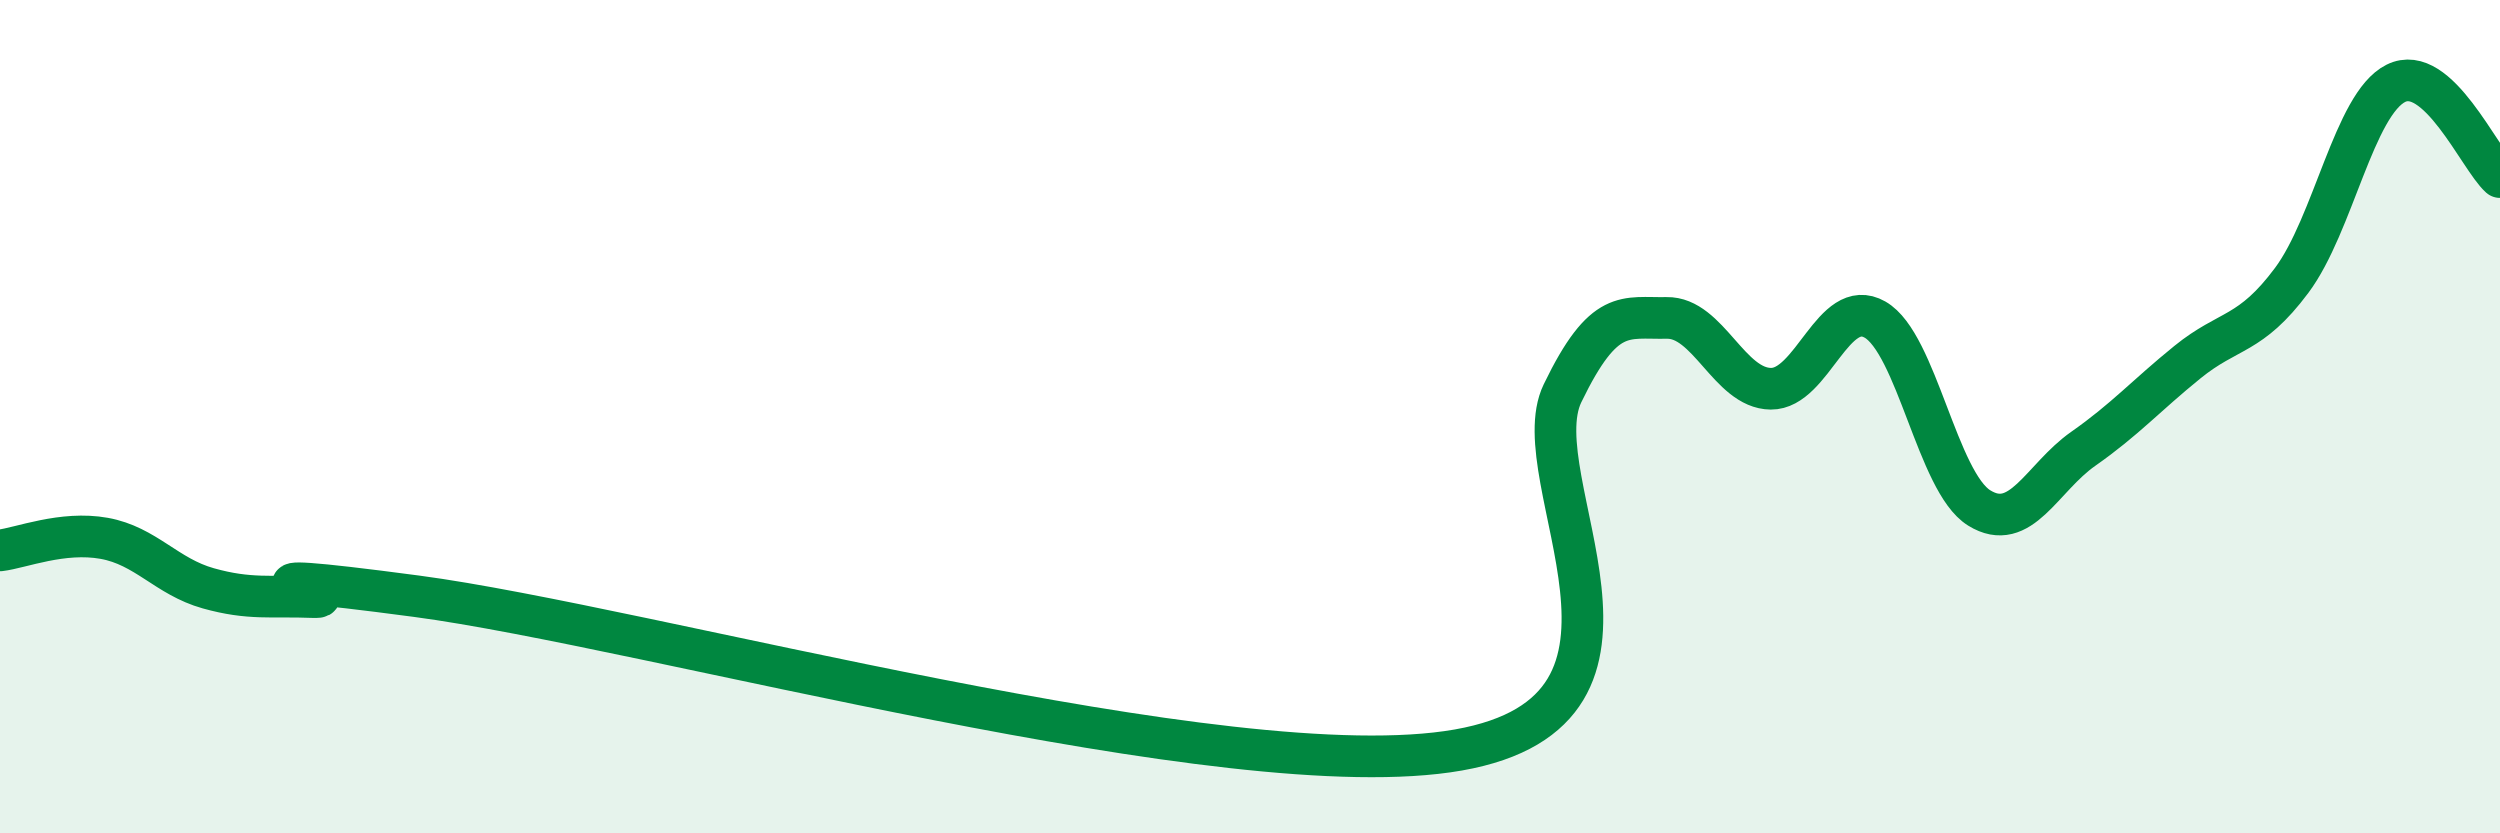
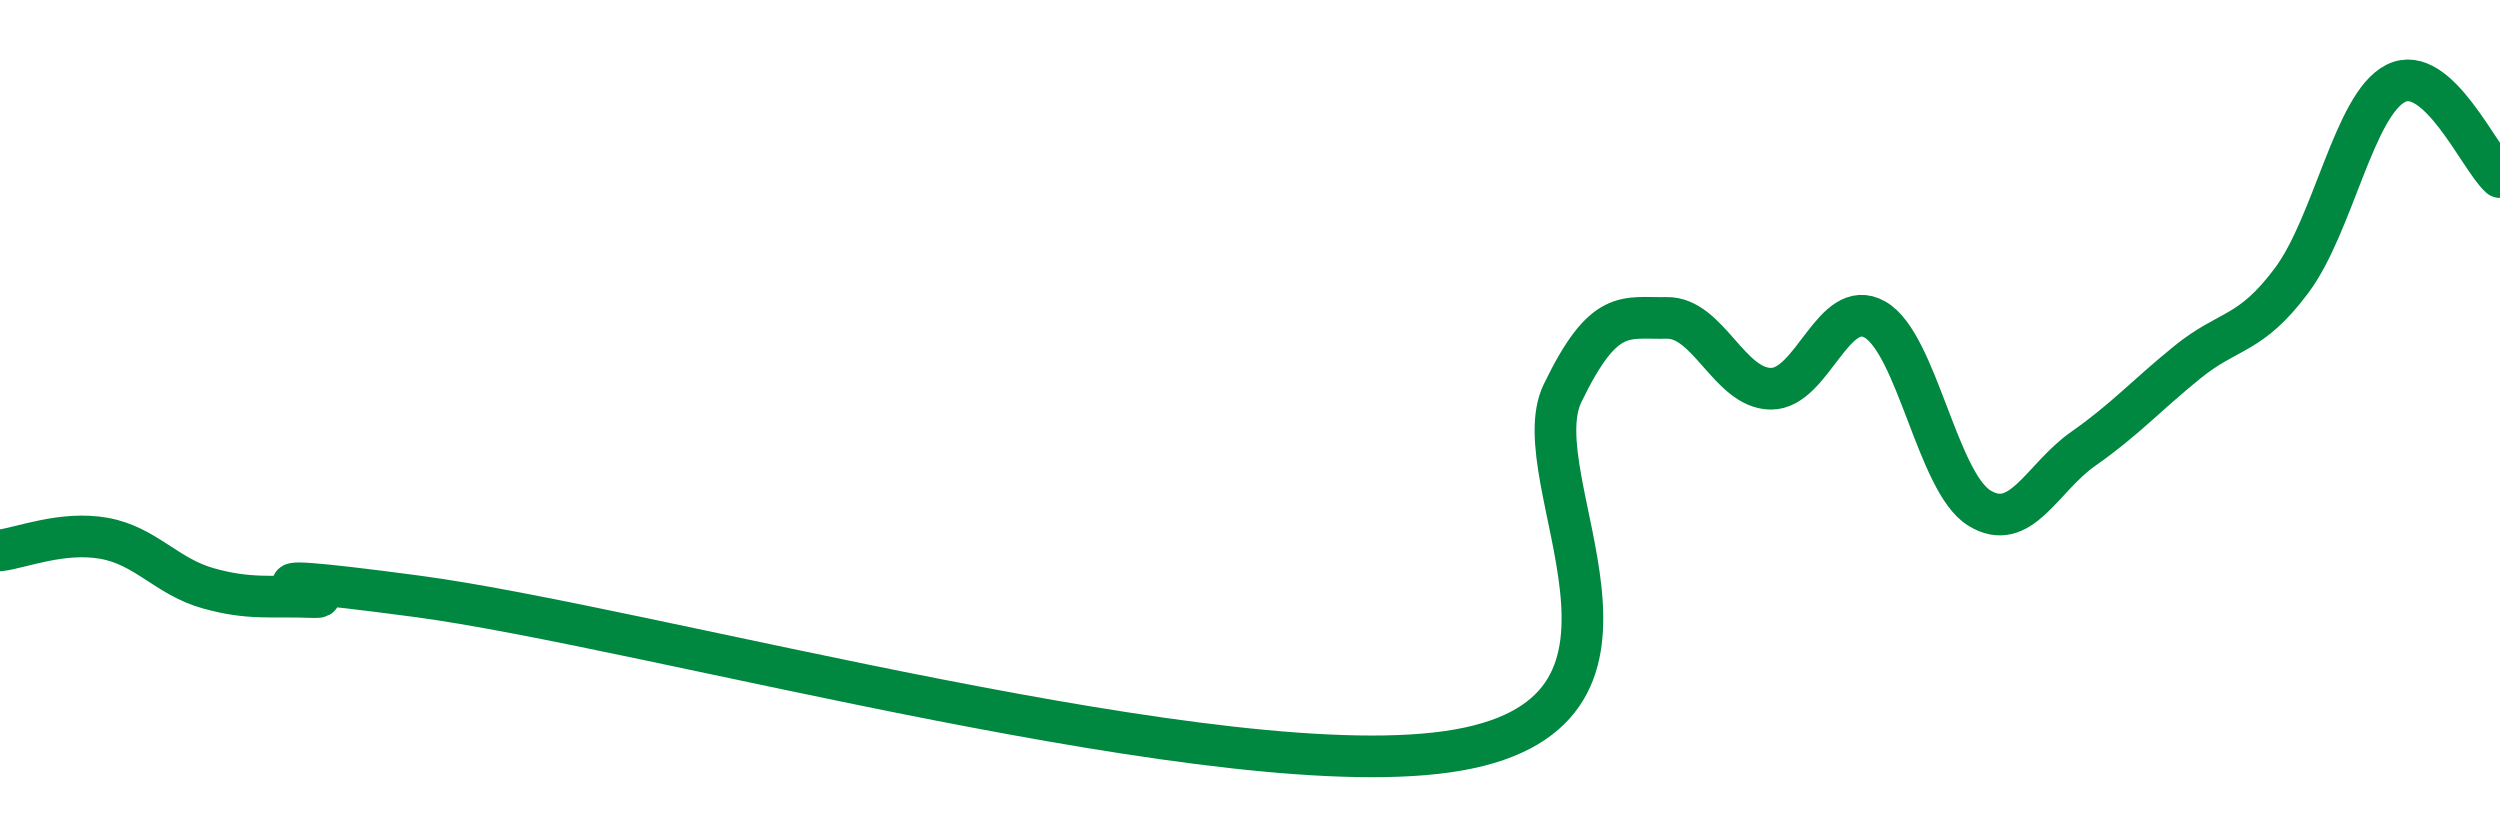
<svg xmlns="http://www.w3.org/2000/svg" width="60" height="20" viewBox="0 0 60 20">
-   <path d="M 0,13.21 C 0.5,13.15 1.5,12.74 2.5,12.92 C 3.5,13.1 4,13.84 5,14.12 C 6,14.4 6.5,14.29 7.5,14.33 C 8.5,14.37 4.5,13.58 10,14.31 C 15.5,15.04 29.5,18.97 35,18 C 40.5,17.03 36.5,11.51 37.5,9.44 C 38.5,7.37 39,7.65 40,7.63 C 41,7.61 41.5,9.32 42.5,9.33 C 43.5,9.34 44,7.1 45,7.67 C 46,8.24 46.5,11.57 47.5,12.19 C 48.5,12.81 49,11.47 50,10.77 C 51,10.07 51.5,9.5 52.5,8.69 C 53.5,7.88 54,8.07 55,6.73 C 56,5.39 56.5,2.5 57.5,2 C 58.5,1.5 59.5,3.8 60,4.25L60 20L0 20Z" fill="#008740" opacity="0.1" stroke-linecap="round" stroke-linejoin="round" />
  <path d="M 0,13.21 C 0.5,13.15 1.5,12.74 2.5,12.92 C 3.5,13.1 4,13.84 5,14.12 C 6,14.4 6.5,14.29 7.5,14.33 C 8.5,14.37 4.5,13.58 10,14.31 C 15.5,15.04 29.5,18.97 35,18 C 40.5,17.03 36.5,11.51 37.5,9.44 C 38.5,7.37 39,7.65 40,7.63 C 41,7.61 41.5,9.32 42.5,9.33 C 43.5,9.34 44,7.1 45,7.67 C 46,8.24 46.5,11.57 47.5,12.19 C 48.5,12.81 49,11.47 50,10.77 C 51,10.07 51.5,9.5 52.5,8.69 C 53.5,7.88 54,8.07 55,6.73 C 56,5.39 56.5,2.5 57.5,2 C 58.5,1.5 59.5,3.8 60,4.25" stroke="#008740" stroke-width="1" fill="none" stroke-linecap="round" stroke-linejoin="round" />
</svg>